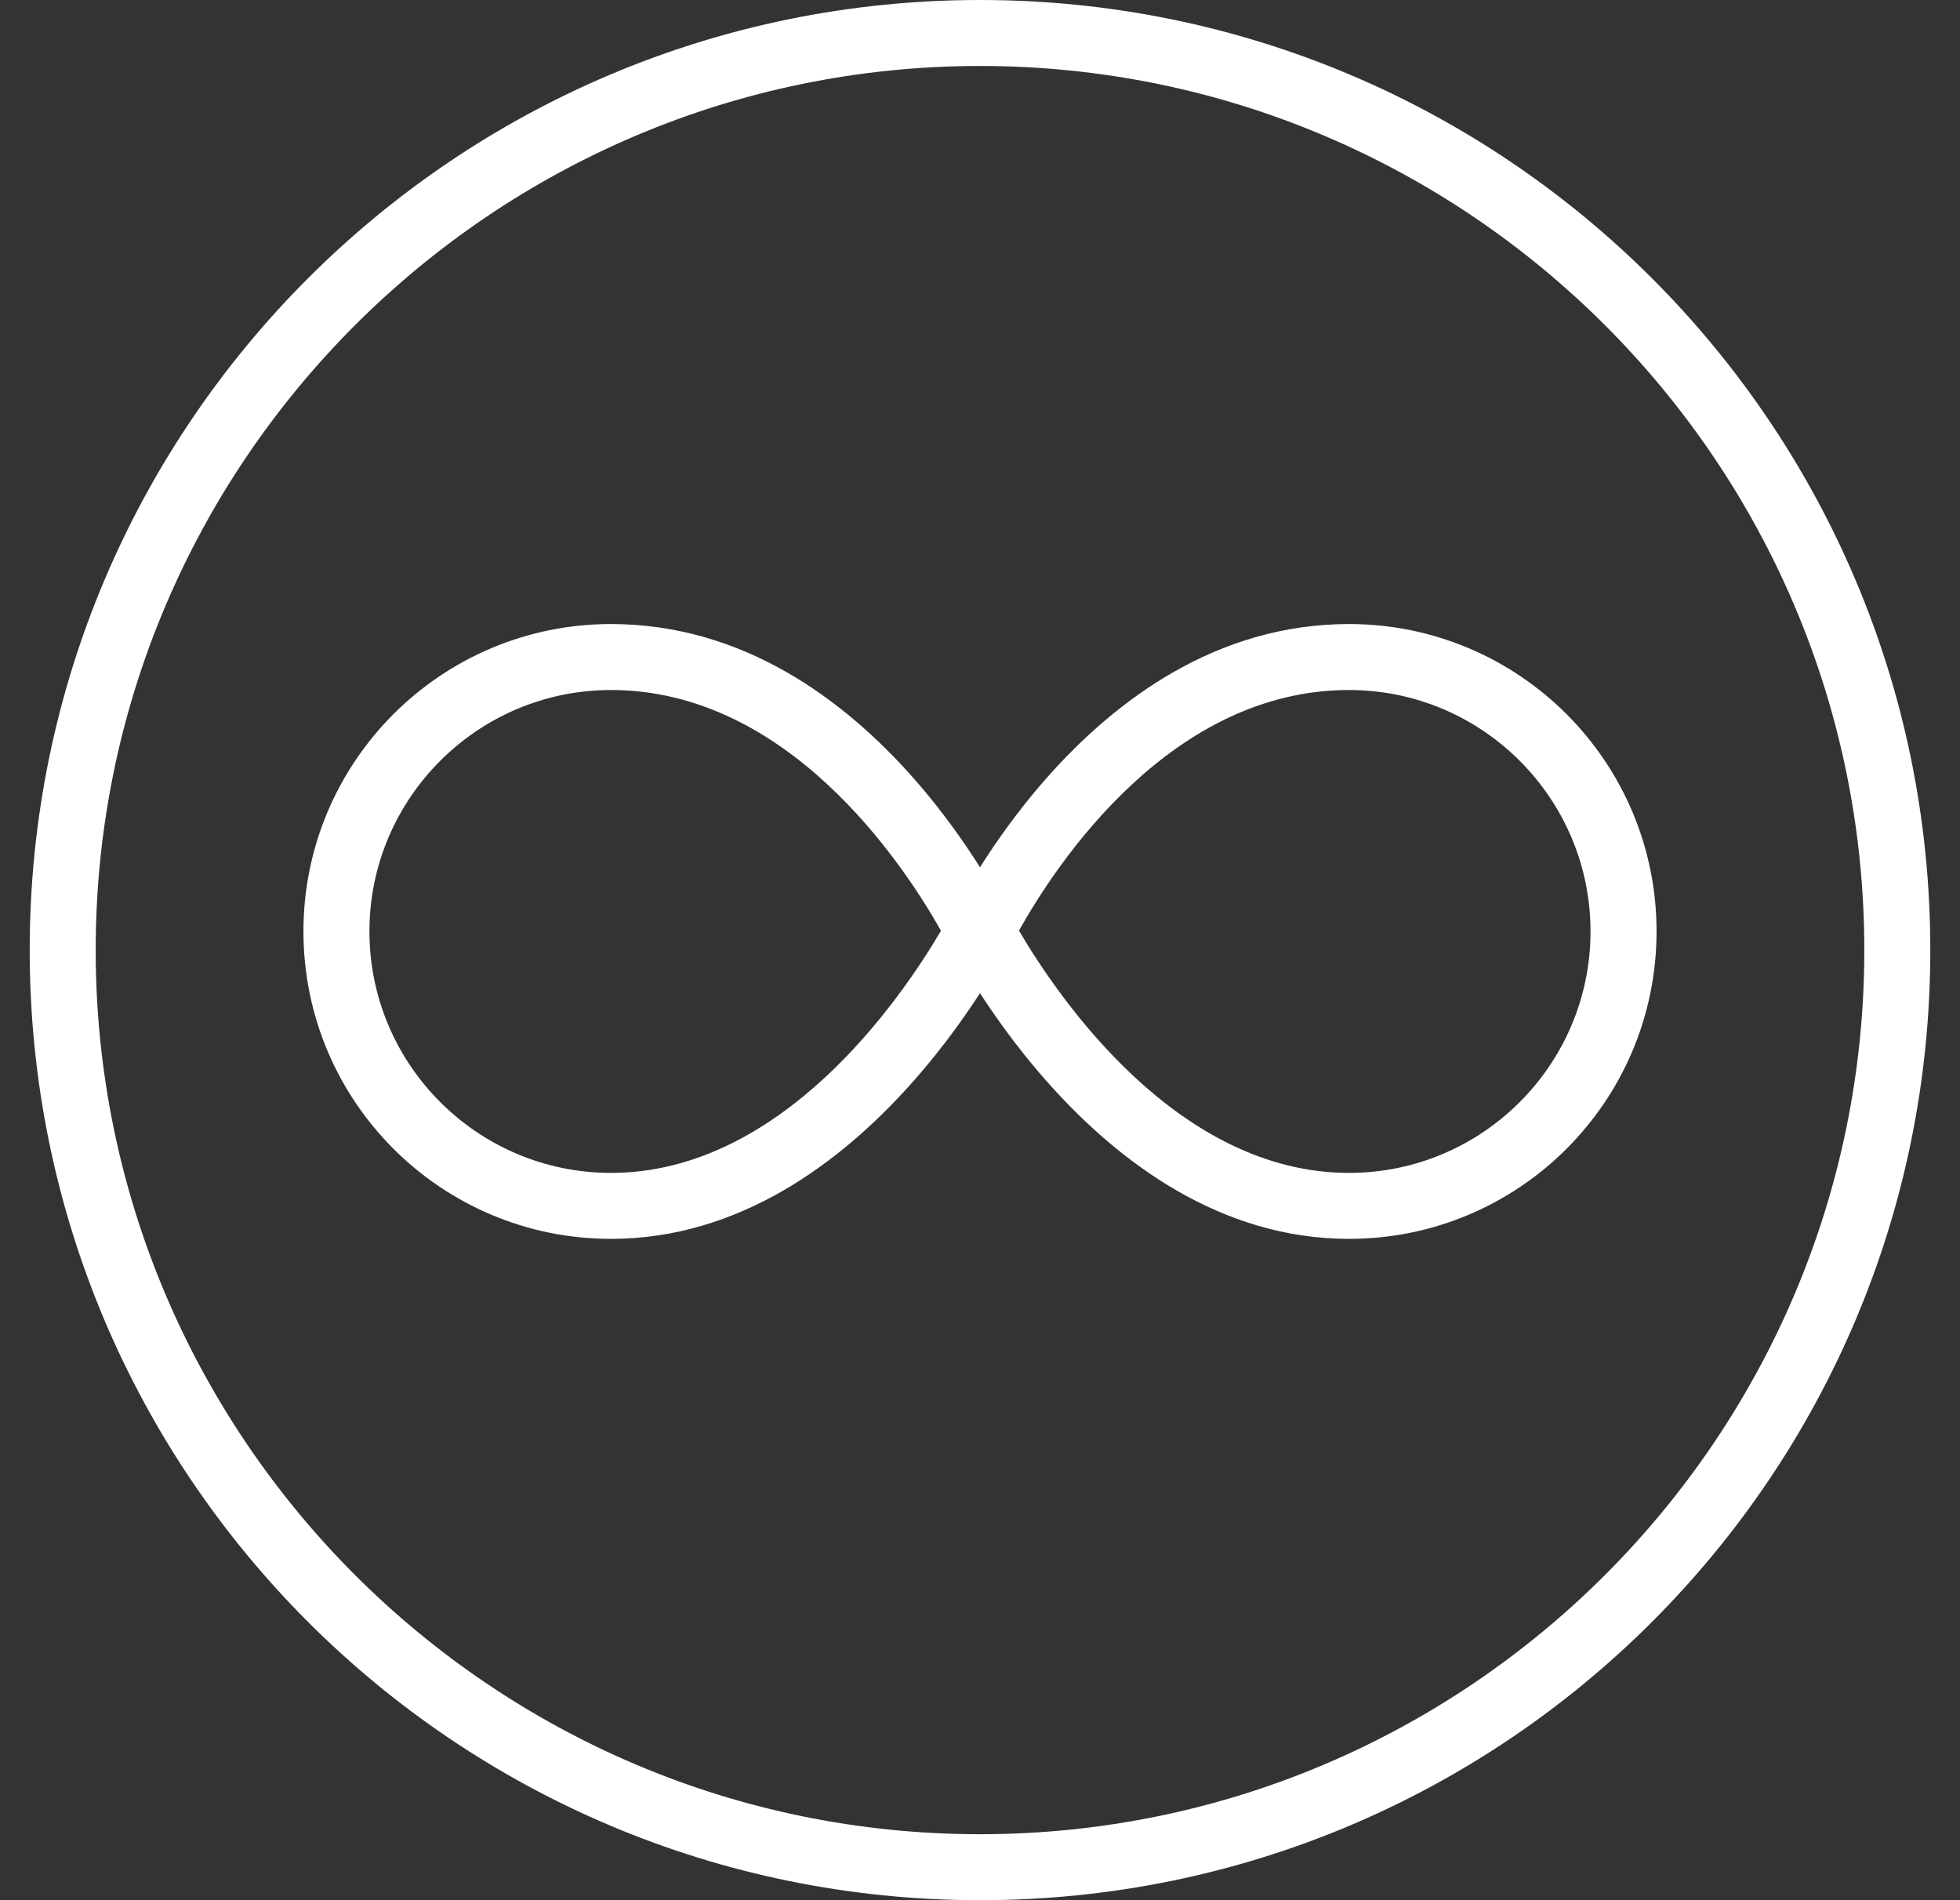
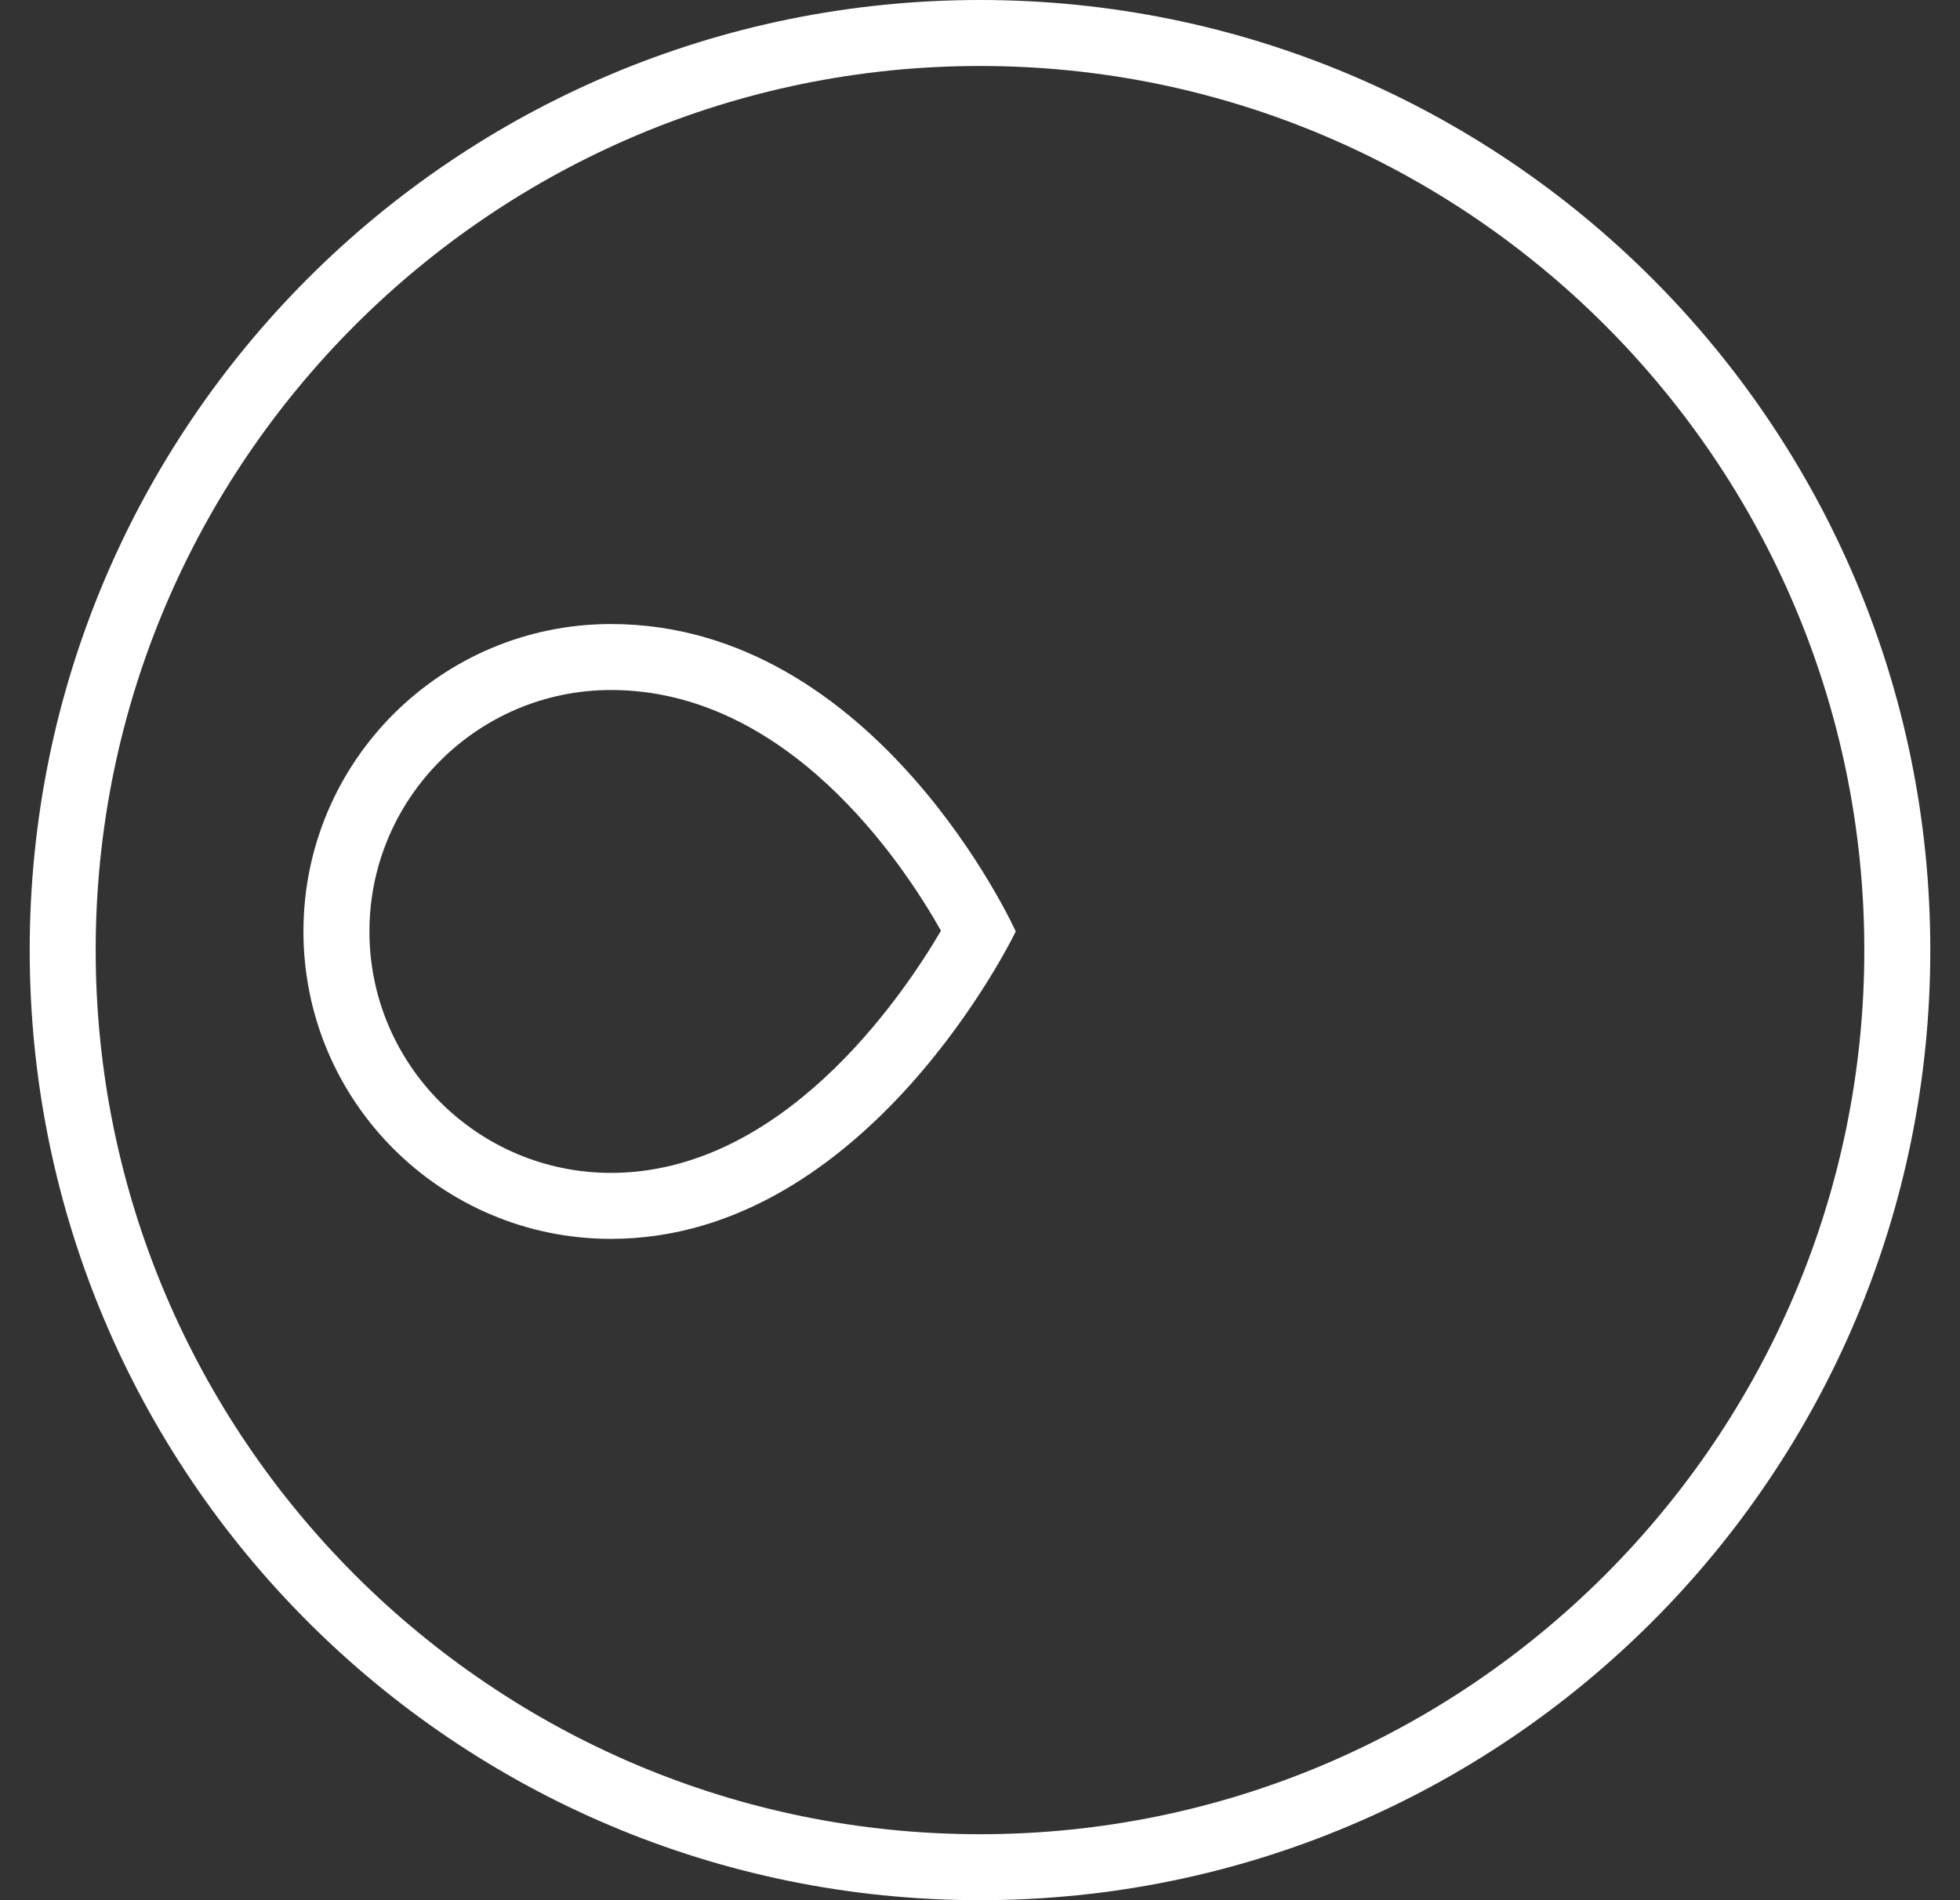
<svg xmlns="http://www.w3.org/2000/svg" width="33" height="32" viewBox="0 0 33 32" fill="none">
  <rect x="0" y="0" width="33" height="32" fill="#333333" stroke="none" />
  <g clip-path="url(#clip0_3628_8767)">
    <path d="M16.5 1.111C24.71 1.111 31.389 7.79 31.389 16C31.389 24.21 24.71 30.889 16.5 30.889C8.29 30.889 1.611 24.21 1.611 16C1.611 7.79 8.29 1.111 16.5 1.111ZM16.5 0C7.663 0 0.5 7.163 0.5 16C0.5 24.837 7.663 32 16.5 32C25.337 32 32.5 24.837 32.5 16C32.5 7.163 25.337 0 16.5 0Z" fill="white" />
-     <path d="M22.713 11.62C24.956 11.62 26.779 13.444 26.779 15.686C26.779 17.928 24.956 19.752 22.713 19.752C19.838 19.752 17.837 16.831 17.156 15.672C17.805 14.513 19.725 11.62 22.713 11.62ZM22.713 10.509C18.234 10.509 15.898 15.686 15.898 15.686C15.898 15.686 18.381 20.863 22.713 20.863C25.573 20.863 27.891 18.546 27.891 15.686C27.891 12.827 25.573 10.509 22.713 10.509Z" fill="white" />
    <path d="M10.287 11.62C13.258 11.62 15.19 14.516 15.843 15.674C15.16 16.836 13.16 19.752 10.287 19.752C8.044 19.752 6.22 17.928 6.22 15.686C6.22 13.444 8.044 11.62 10.287 11.62ZM10.287 10.509C7.427 10.509 5.109 12.827 5.109 15.686C5.109 18.546 7.427 20.863 10.287 20.863C14.619 20.863 17.102 15.686 17.102 15.686C17.102 15.686 14.766 10.509 10.287 10.509Z" fill="white" />
  </g>
  <defs>
    <clipPath id="clip0_3628_8767">
      <rect width="32" height="32" fill="white" transform="translate(0.5)" />
    </clipPath>
  </defs>
</svg>